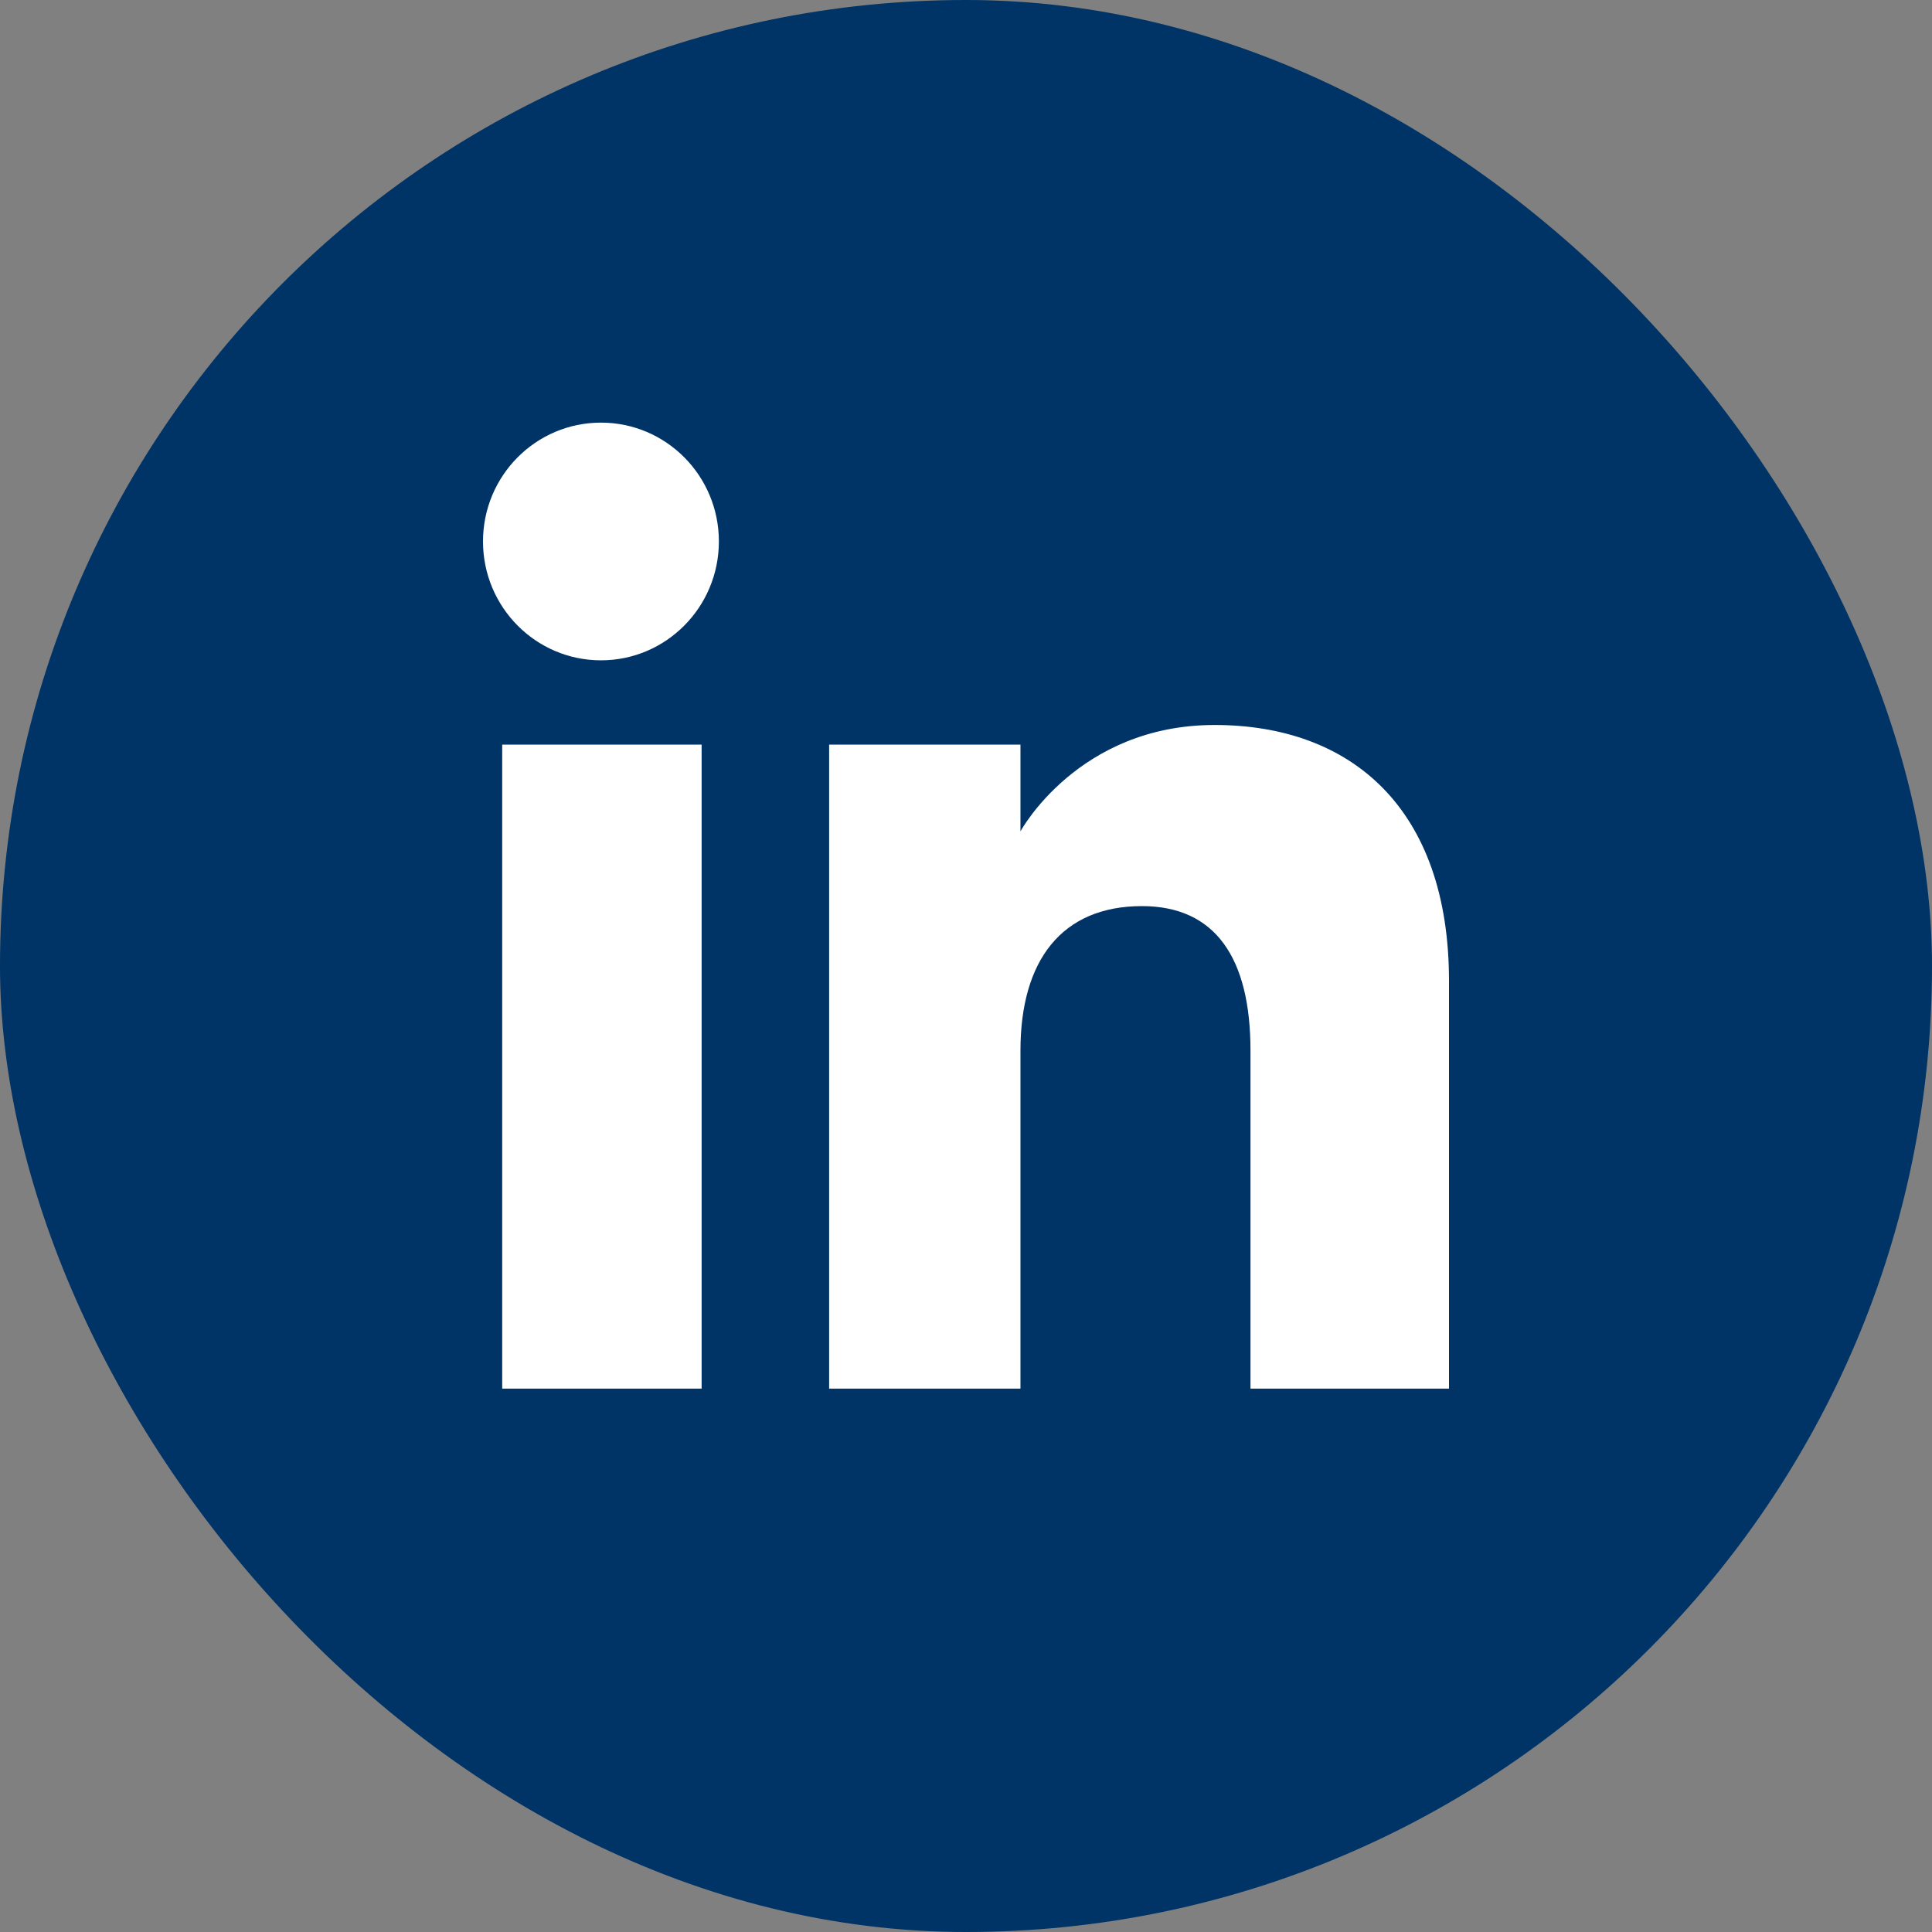
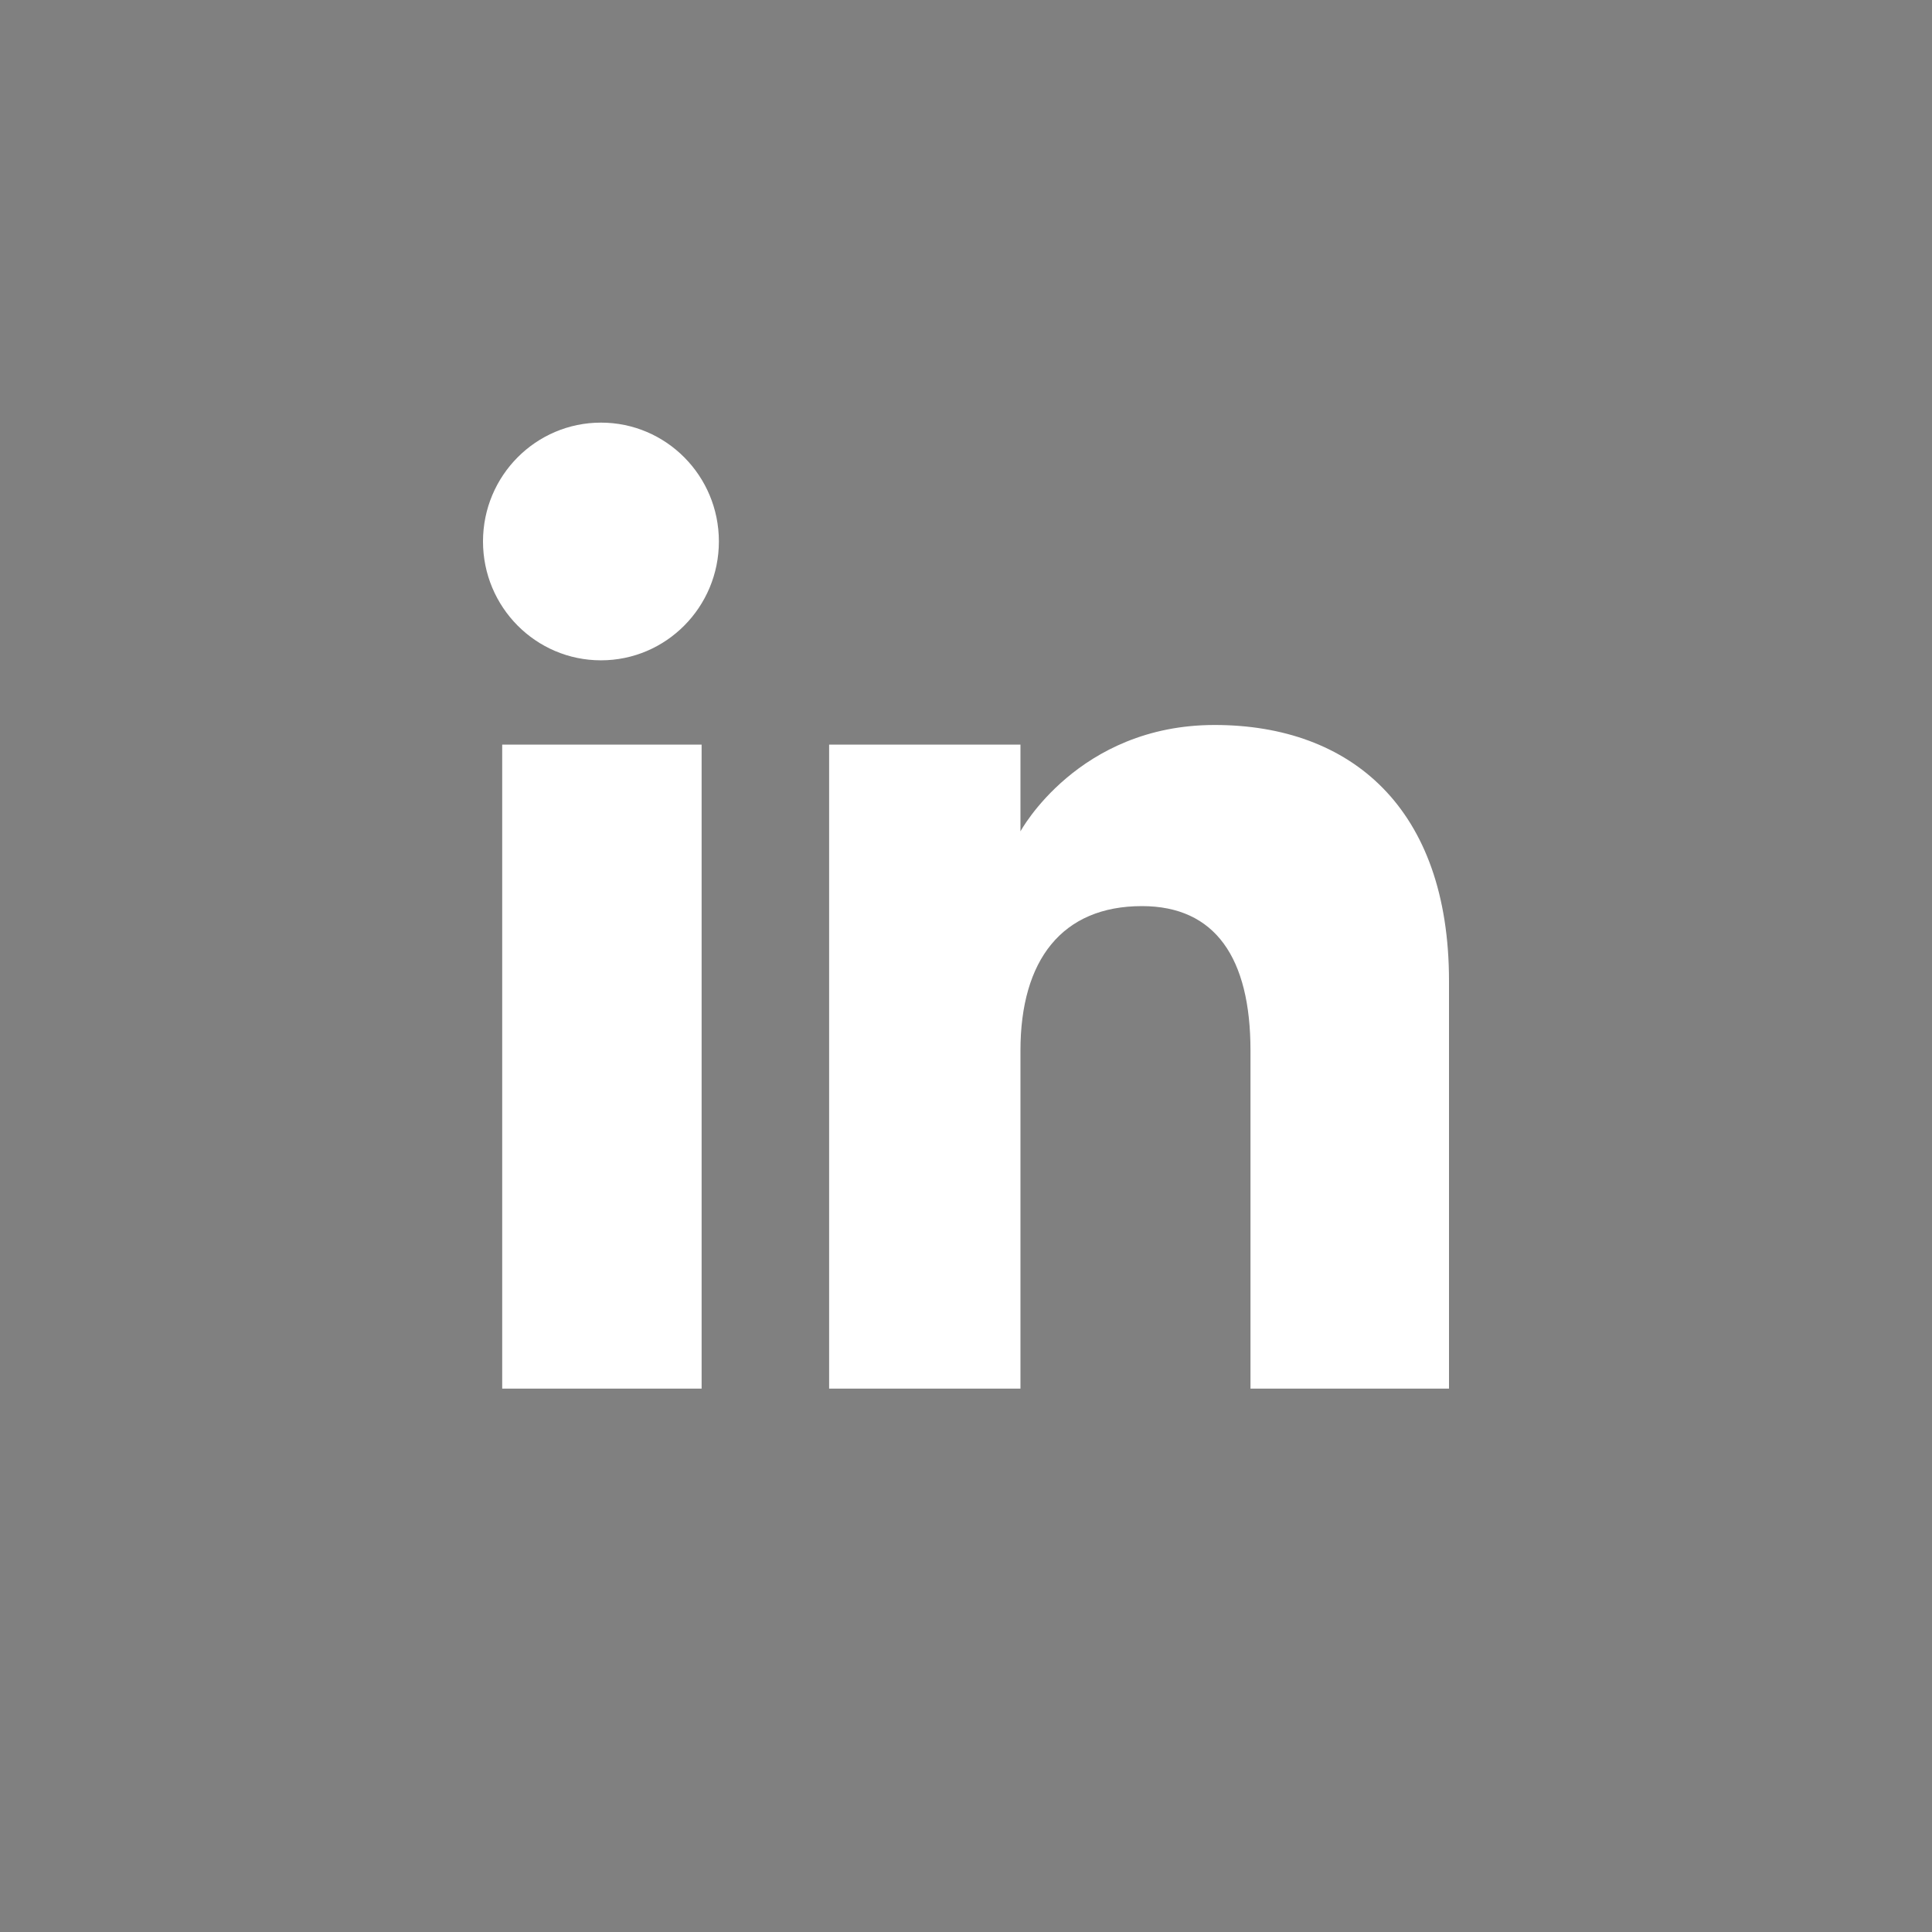
<svg xmlns="http://www.w3.org/2000/svg" width="32" height="32" viewBox="0 0 32 32" fill="none">
  <rect x="0" y="0" width="32" height="32" fill="#808080" stroke="none" />
-   <rect width="32" height="32" rx="16" fill="#003366" />
  <path fill-rule="evenodd" clip-rule="evenodd" d="M24 23H20.712V17.401C20.712 15.866 20.129 15.008 18.914 15.008C17.592 15.008 16.902 15.9 16.902 17.401V23H13.733V12.333H16.902V13.77C16.902 13.77 17.854 12.008 20.118 12.008C22.38 12.008 24 13.389 24 16.247V23ZM9.954 10.937C8.874 10.937 8 10.055 8 8.968C8 7.881 8.874 7 9.954 7C11.033 7 11.907 7.881 11.907 8.968C11.907 10.055 11.033 10.937 9.954 10.937ZM8.318 23H11.621V12.333H8.318V23Z" fill="white" />
</svg>